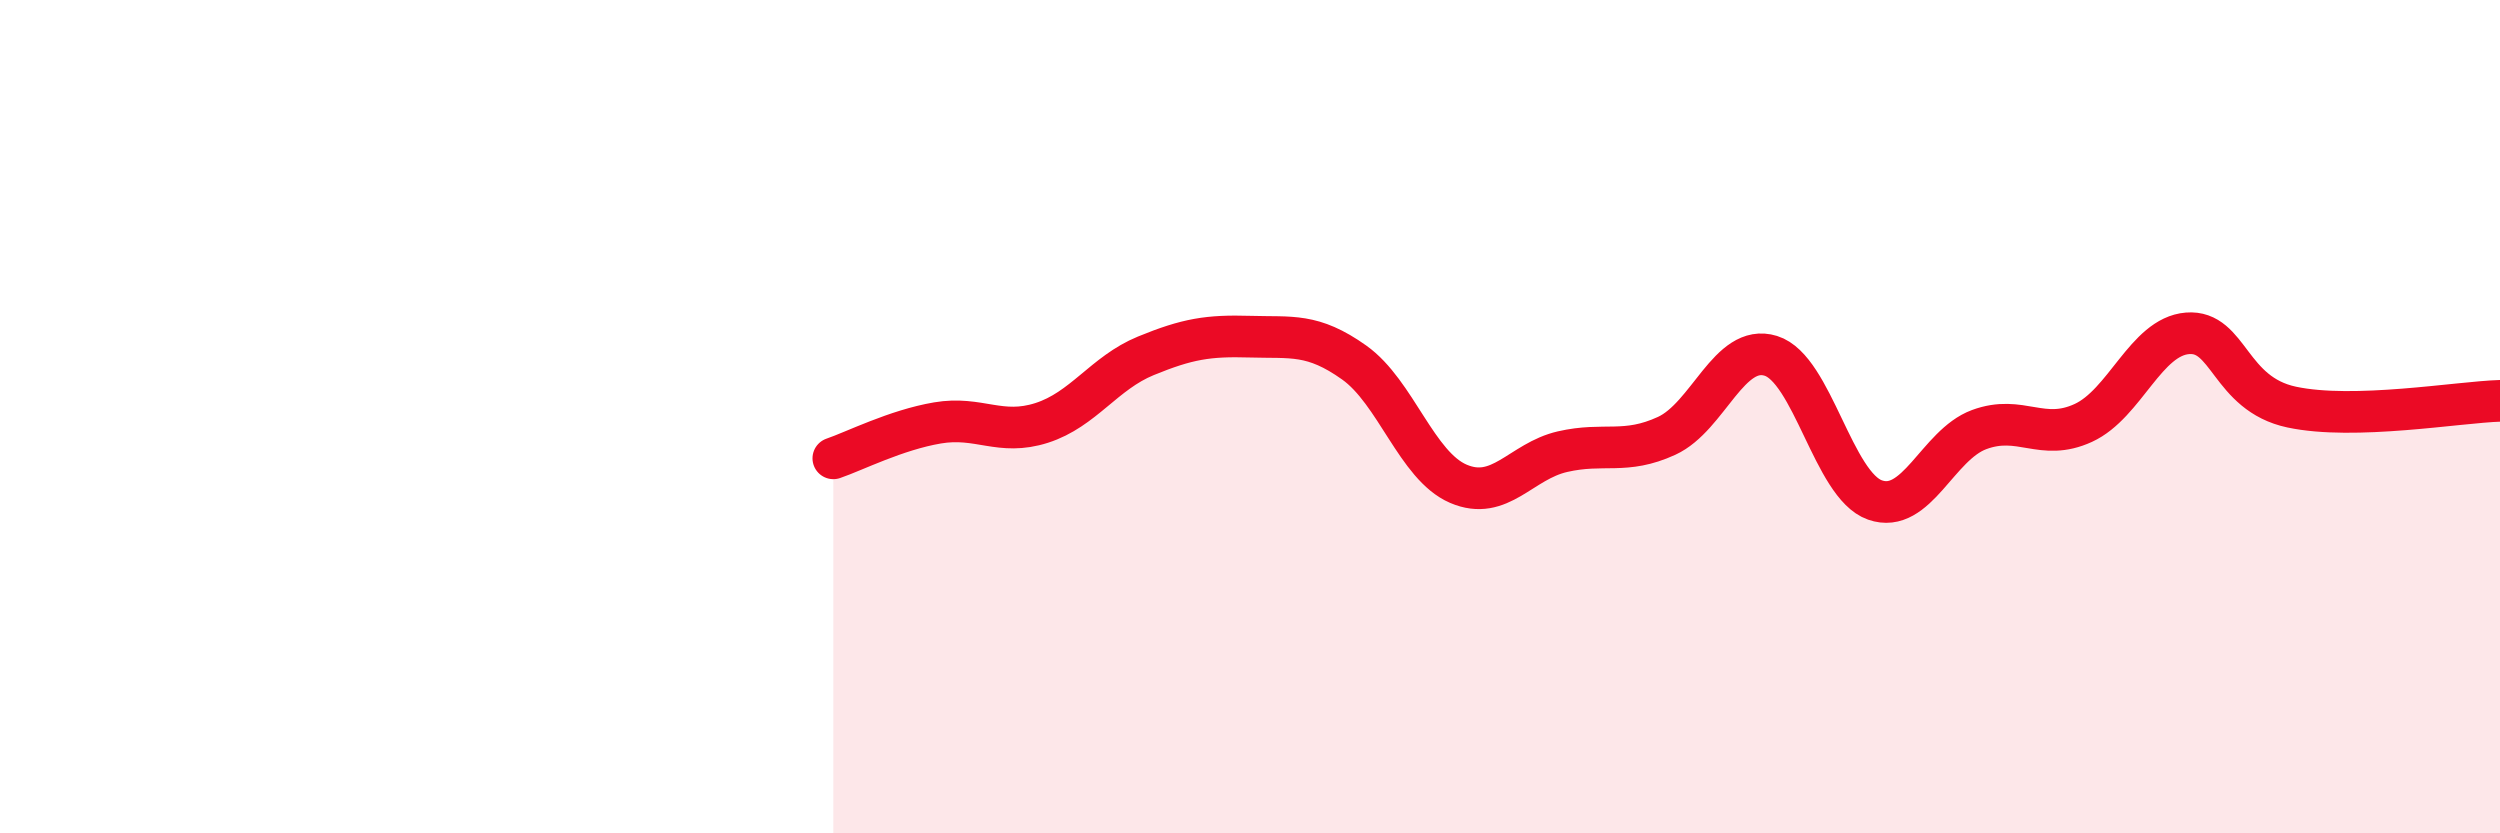
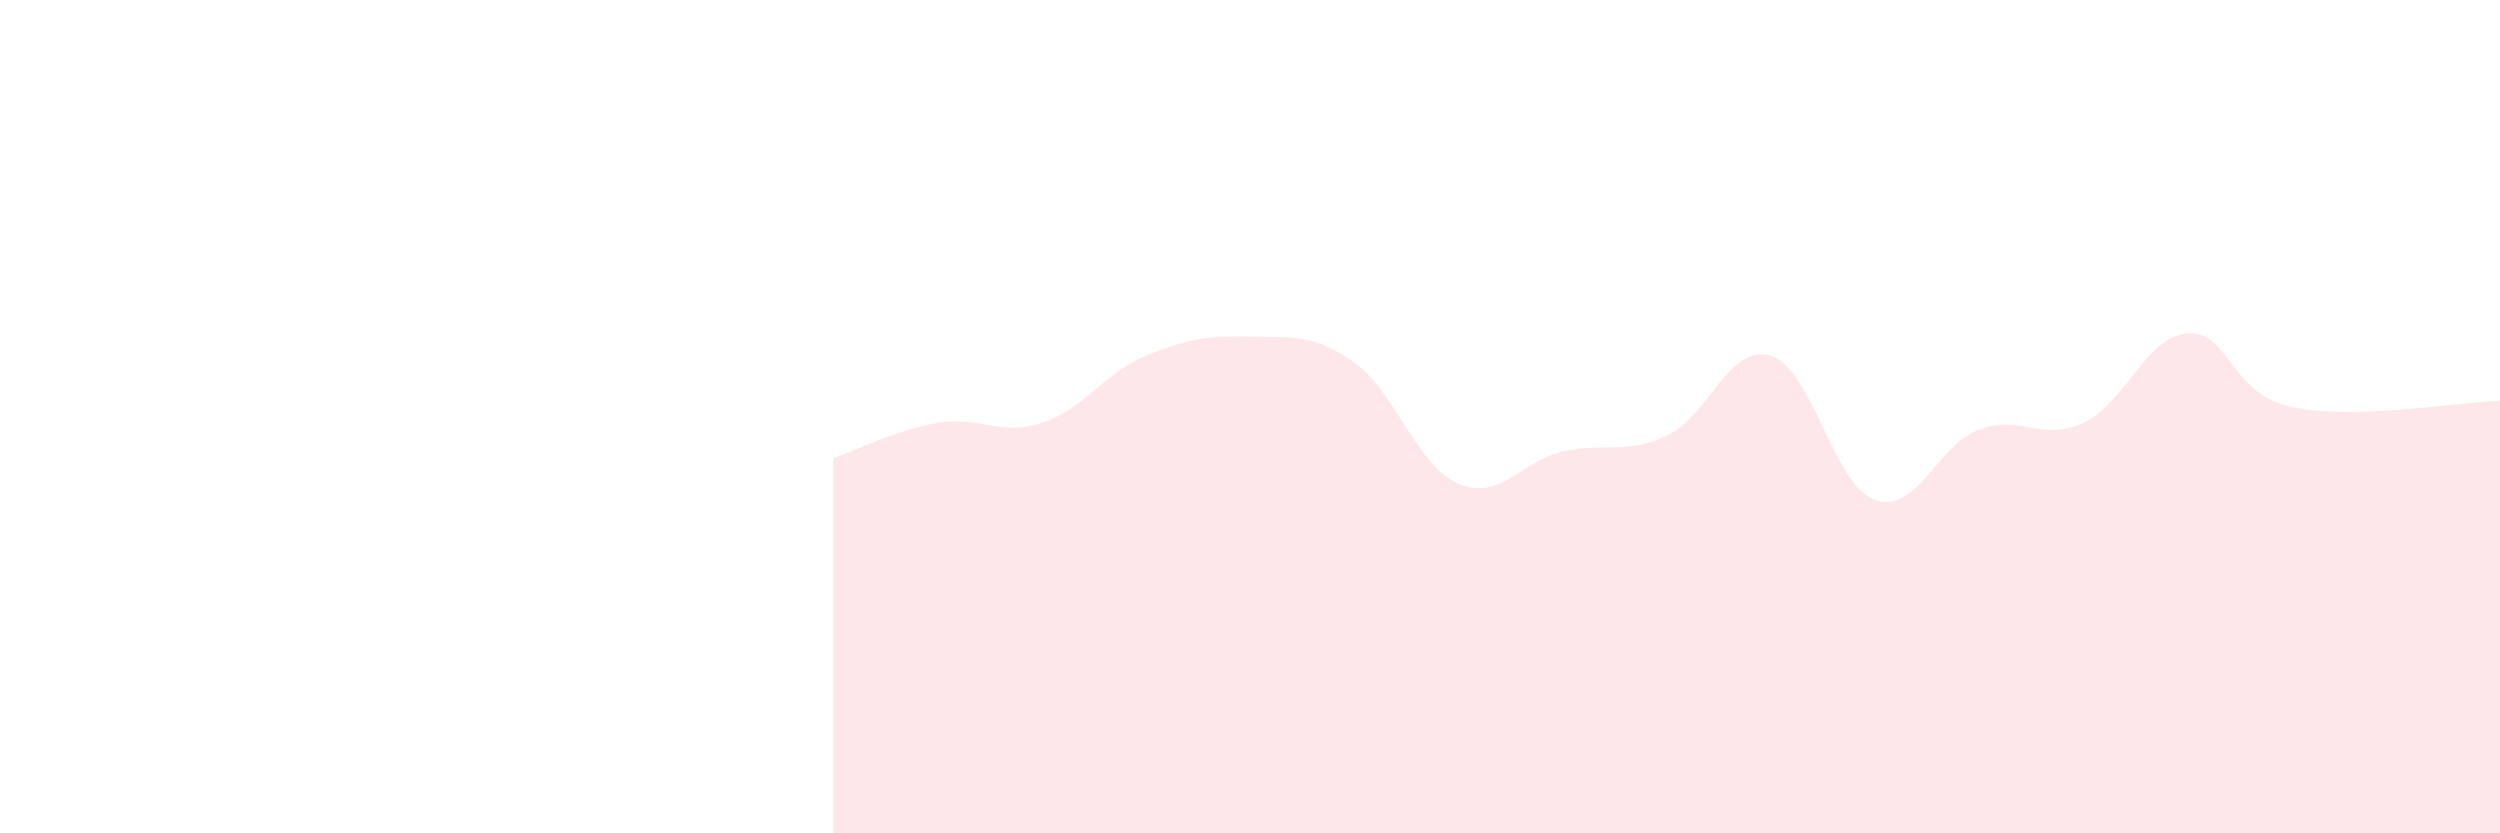
<svg xmlns="http://www.w3.org/2000/svg" width="60" height="20" viewBox="0 0 60 20">
  <path d="M 20,11 C 20.5,10.83 21.5,10.32 22.5,10.15 C 23.5,9.98 24,10.47 25,10.15 C 26,9.83 26.5,8.95 27.5,8.54 C 28.5,8.13 29,8.05 30,8.08 C 31,8.11 31.5,7.99 32.5,8.7 C 33.5,9.41 34,11.18 35,11.61 C 36,12.04 36.5,11.07 37.5,10.84 C 38.5,10.61 39,10.92 40,10.46 C 41,10 41.5,8.23 42.5,8.54 C 43.5,8.85 44,11.65 45,12 C 46,12.35 46.5,10.68 47.5,10.31 C 48.5,9.94 49,10.61 50,10.15 C 51,9.69 51.5,8.08 52.5,8 C 53.5,7.92 53.5,9.45 55,9.77 C 56.5,10.09 59,9.65 60,9.62L60 20L20 20Z" fill="#EB0A25" opacity="0.1" stroke-linecap="round" stroke-linejoin="round" />
-   <path d="M 20,11 C 20.5,10.83 21.5,10.32 22.5,10.15 C 23.5,9.98 24,10.47 25,10.15 C 26,9.83 26.5,8.95 27.5,8.54 C 28.5,8.13 29,8.05 30,8.08 C 31,8.11 31.5,7.99 32.5,8.7 C 33.5,9.41 34,11.18 35,11.61 C 36,12.04 36.5,11.07 37.5,10.84 C 38.5,10.61 39,10.92 40,10.46 C 41,10 41.5,8.23 42.5,8.54 C 43.5,8.85 44,11.65 45,12 C 46,12.35 46.5,10.68 47.5,10.31 C 48.5,9.94 49,10.61 50,10.15 C 51,9.69 51.5,8.08 52.5,8 C 53.5,7.92 53.5,9.45 55,9.77 C 56.5,10.09 59,9.65 60,9.62" stroke="#EB0A25" stroke-width="1" fill="none" stroke-linecap="round" stroke-linejoin="round" />
</svg>